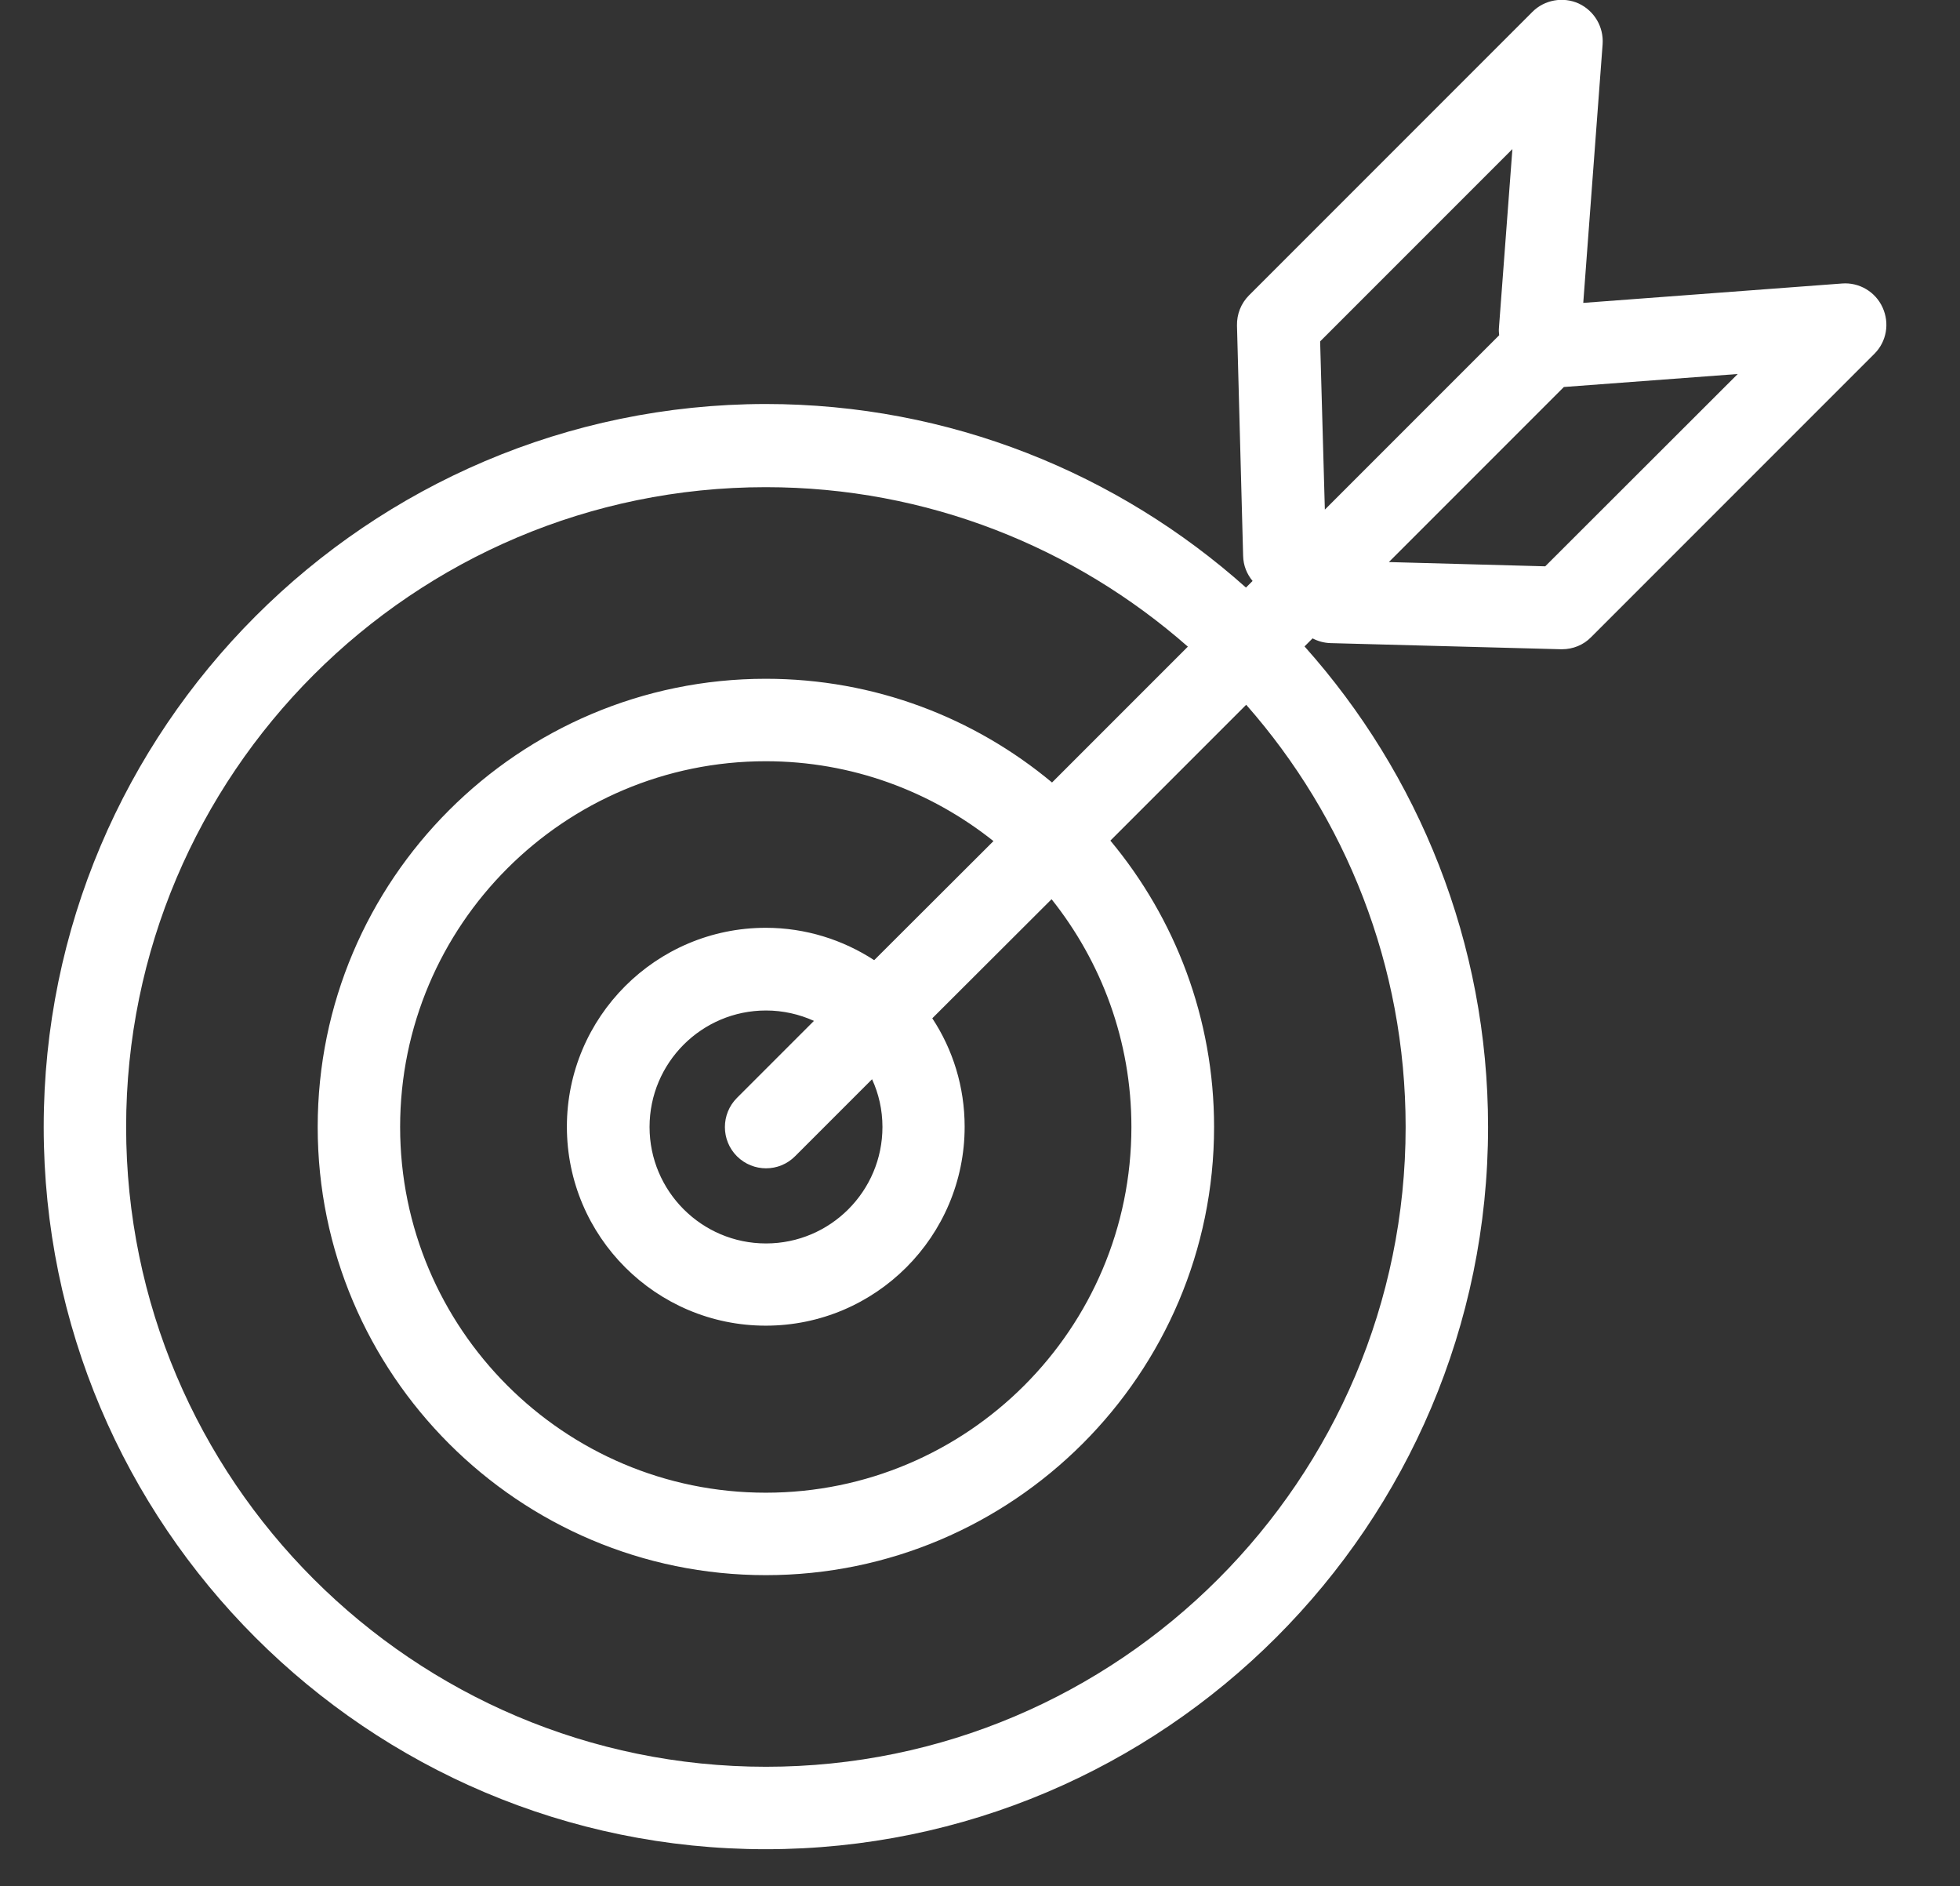
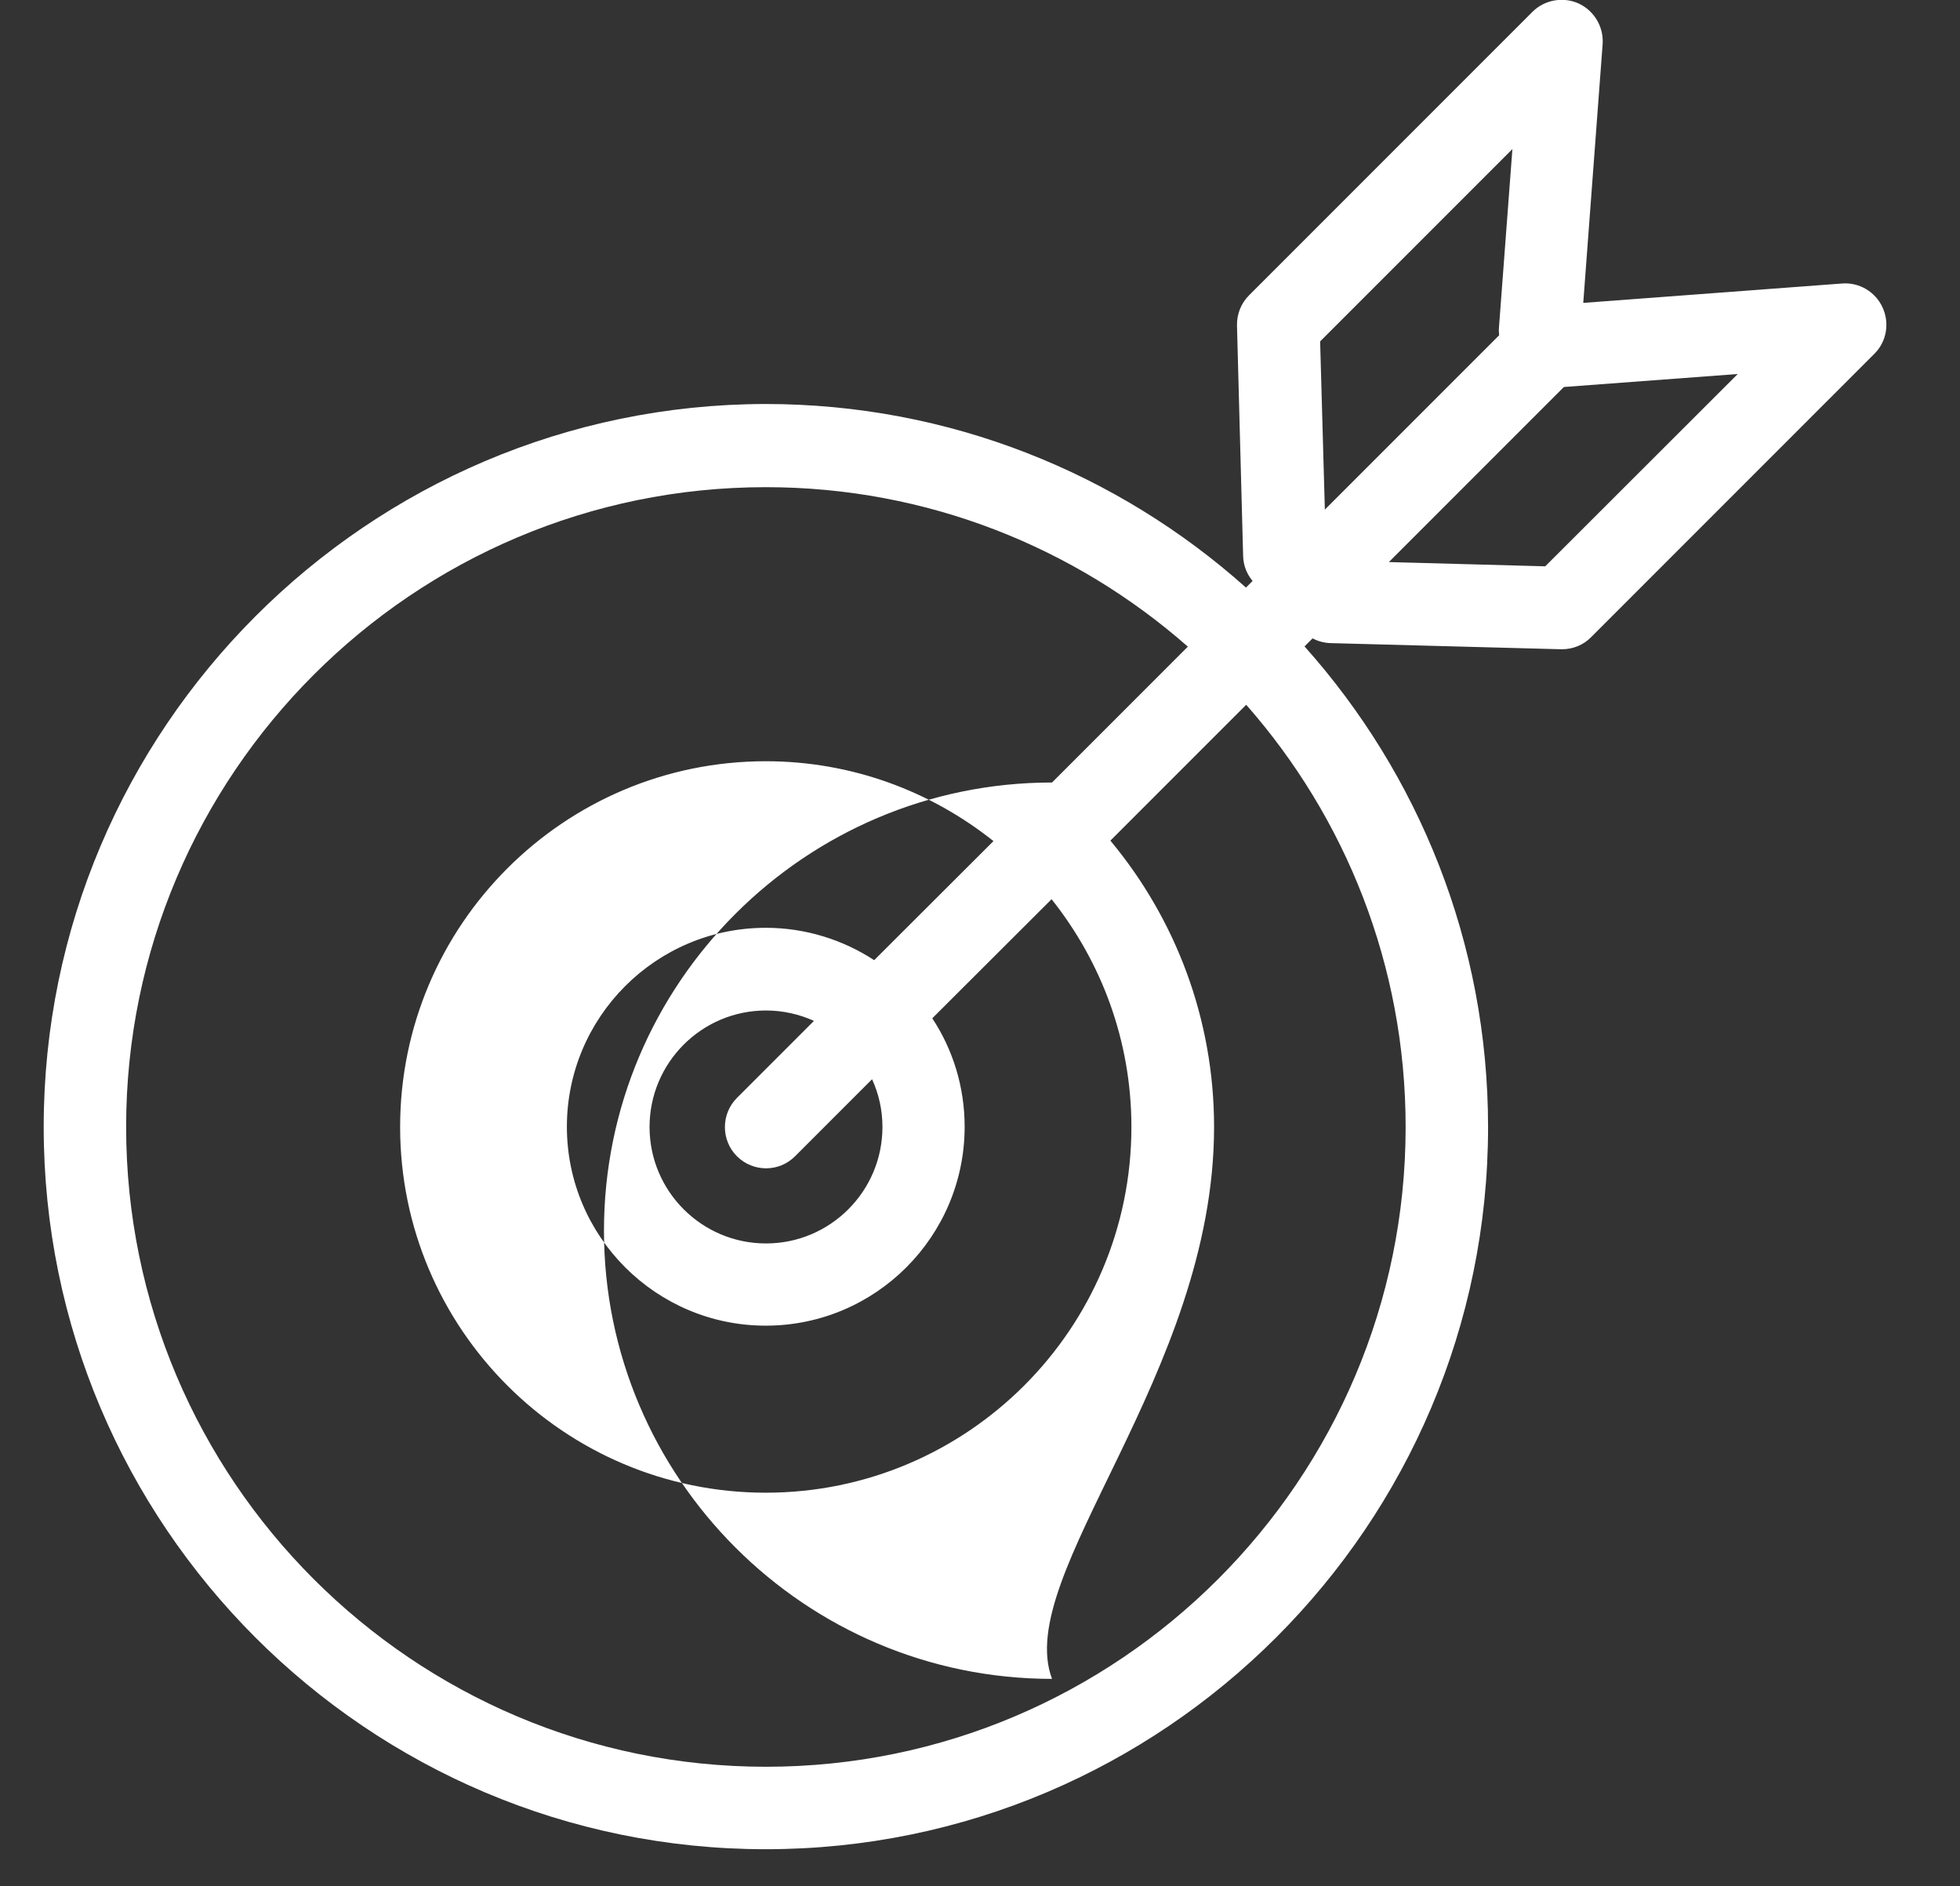
<svg xmlns="http://www.w3.org/2000/svg" version="1.1" id="Layer_1" x="0px" y="0px" viewBox="0 0 829.8 798.3" style="enable-background:new 0 0 829.8 798.3;" xml:space="preserve">
  <rect x="0" y="0" width="829.8" height="798.3" fill="#333333" stroke="none" />
  <style type="text/css">
	.st0{fill:#FFFFFF;}
</style>
-   <path class="st0" d="M797,130.1c-3-6.6-9.9-10.7-17.2-10.1l-109.5,8.2l8.2-109.5c0.5-7.3-3.5-14.1-10.1-17.2  c-6.6-3-14.5-1.6-19.6,3.5l-120,120c-3.4,3.4-5.2,8-5.1,12.8l2.6,97.5c0.1,4.1,1.6,7.7,4,10.6l-2.8,2.8  c-54.1-48.3-125.4-77.7-203.4-77.7C155.7,171.2,18.5,308.4,18.5,477c0,168.6,137.1,305.7,305.7,305.7C492.8,782.7,630,645.5,630,477  c0-78-29.4-149.3-77.7-203.4l3.4-3.4c2.3,1.2,4.8,1.9,7.5,2l97.6,2.6c0.2,0,0.3,0,0.5,0c4.6,0,9.1-1.8,12.3-5.1l120-120  C798.7,144.6,800.1,136.8,797,130.1z M558.9,144.5l81.4-81.4l-5.7,75.7c-0.1,1.1,0,2.1,0.1,3.1l-73.8,73.8L558.9,144.5z M595.1,477  c0,149.3-121.5,270.8-270.8,270.8C174.9,747.8,53.4,626.3,53.4,477s121.5-270.8,270.8-270.8c68.4,0,130.9,25.5,178.7,67.5  l-57.5,57.5c-32.9-27.4-75.1-43.9-121.2-43.9c-104.6,0-189.7,85.1-189.7,189.7s85.1,189.7,189.7,189.7  C428.8,666.7,514,581.6,514,477c0-46-16.5-88.3-43.9-121.2l57.5-57.5C569.6,346,595.1,408.6,595.1,477z M373.6,477  c0,27.2-22.1,49.3-49.3,49.3c-27.2,0-49.3-22.1-49.3-49.3c0-27.2,22.1-49.3,49.3-49.3c7.2,0,14.1,1.6,20.3,4.4l-32.6,32.6  c-6.8,6.8-6.8,17.9,0,24.7c3.4,3.4,7.9,5.1,12.3,5.1c4.5,0,8.9-1.7,12.3-5.1l32.6-32.6C372,462.9,373.6,469.7,373.6,477z   M370.1,406.4c-13.2-8.6-29-13.7-45.9-13.7c-46.5,0-84.2,37.8-84.2,84.2c0,46.5,37.8,84.2,84.2,84.2c46.5,0,84.2-37.8,84.2-84.2  c0-16.9-5-32.7-13.7-45.9l50.5-50.4c21.1,26.5,33.8,59.9,33.8,96.4c0,85.4-69.4,154.8-154.8,154.8c-85.4,0-154.8-69.4-154.8-154.8  s69.4-154.8,154.8-154.8c36.4,0,69.9,12.7,96.4,33.8L370.1,406.4z M654.2,239.7l-66.2-1.8l74.1-74.1l73.6-5.5L654.2,239.7z" />
+   <path class="st0" d="M797,130.1c-3-6.6-9.9-10.7-17.2-10.1l-109.5,8.2l8.2-109.5c0.5-7.3-3.5-14.1-10.1-17.2  c-6.6-3-14.5-1.6-19.6,3.5l-120,120c-3.4,3.4-5.2,8-5.1,12.8l2.6,97.5c0.1,4.1,1.6,7.7,4,10.6l-2.8,2.8  c-54.1-48.3-125.4-77.7-203.4-77.7C155.7,171.2,18.5,308.4,18.5,477c0,168.6,137.1,305.7,305.7,305.7C492.8,782.7,630,645.5,630,477  c0-78-29.4-149.3-77.7-203.4l3.4-3.4c2.3,1.2,4.8,1.9,7.5,2l97.6,2.6c0.2,0,0.3,0,0.5,0c4.6,0,9.1-1.8,12.3-5.1l120-120  C798.7,144.6,800.1,136.8,797,130.1z M558.9,144.5l81.4-81.4l-5.7,75.7c-0.1,1.1,0,2.1,0.1,3.1l-73.8,73.8L558.9,144.5z M595.1,477  c0,149.3-121.5,270.8-270.8,270.8C174.9,747.8,53.4,626.3,53.4,477s121.5-270.8,270.8-270.8c68.4,0,130.9,25.5,178.7,67.5  l-57.5,57.5c-104.6,0-189.7,85.1-189.7,189.7s85.1,189.7,189.7,189.7  C428.8,666.7,514,581.6,514,477c0-46-16.5-88.3-43.9-121.2l57.5-57.5C569.6,346,595.1,408.6,595.1,477z M373.6,477  c0,27.2-22.1,49.3-49.3,49.3c-27.2,0-49.3-22.1-49.3-49.3c0-27.2,22.1-49.3,49.3-49.3c7.2,0,14.1,1.6,20.3,4.4l-32.6,32.6  c-6.8,6.8-6.8,17.9,0,24.7c3.4,3.4,7.9,5.1,12.3,5.1c4.5,0,8.9-1.7,12.3-5.1l32.6-32.6C372,462.9,373.6,469.7,373.6,477z   M370.1,406.4c-13.2-8.6-29-13.7-45.9-13.7c-46.5,0-84.2,37.8-84.2,84.2c0,46.5,37.8,84.2,84.2,84.2c46.5,0,84.2-37.8,84.2-84.2  c0-16.9-5-32.7-13.7-45.9l50.5-50.4c21.1,26.5,33.8,59.9,33.8,96.4c0,85.4-69.4,154.8-154.8,154.8c-85.4,0-154.8-69.4-154.8-154.8  s69.4-154.8,154.8-154.8c36.4,0,69.9,12.7,96.4,33.8L370.1,406.4z M654.2,239.7l-66.2-1.8l74.1-74.1l73.6-5.5L654.2,239.7z" />
</svg>